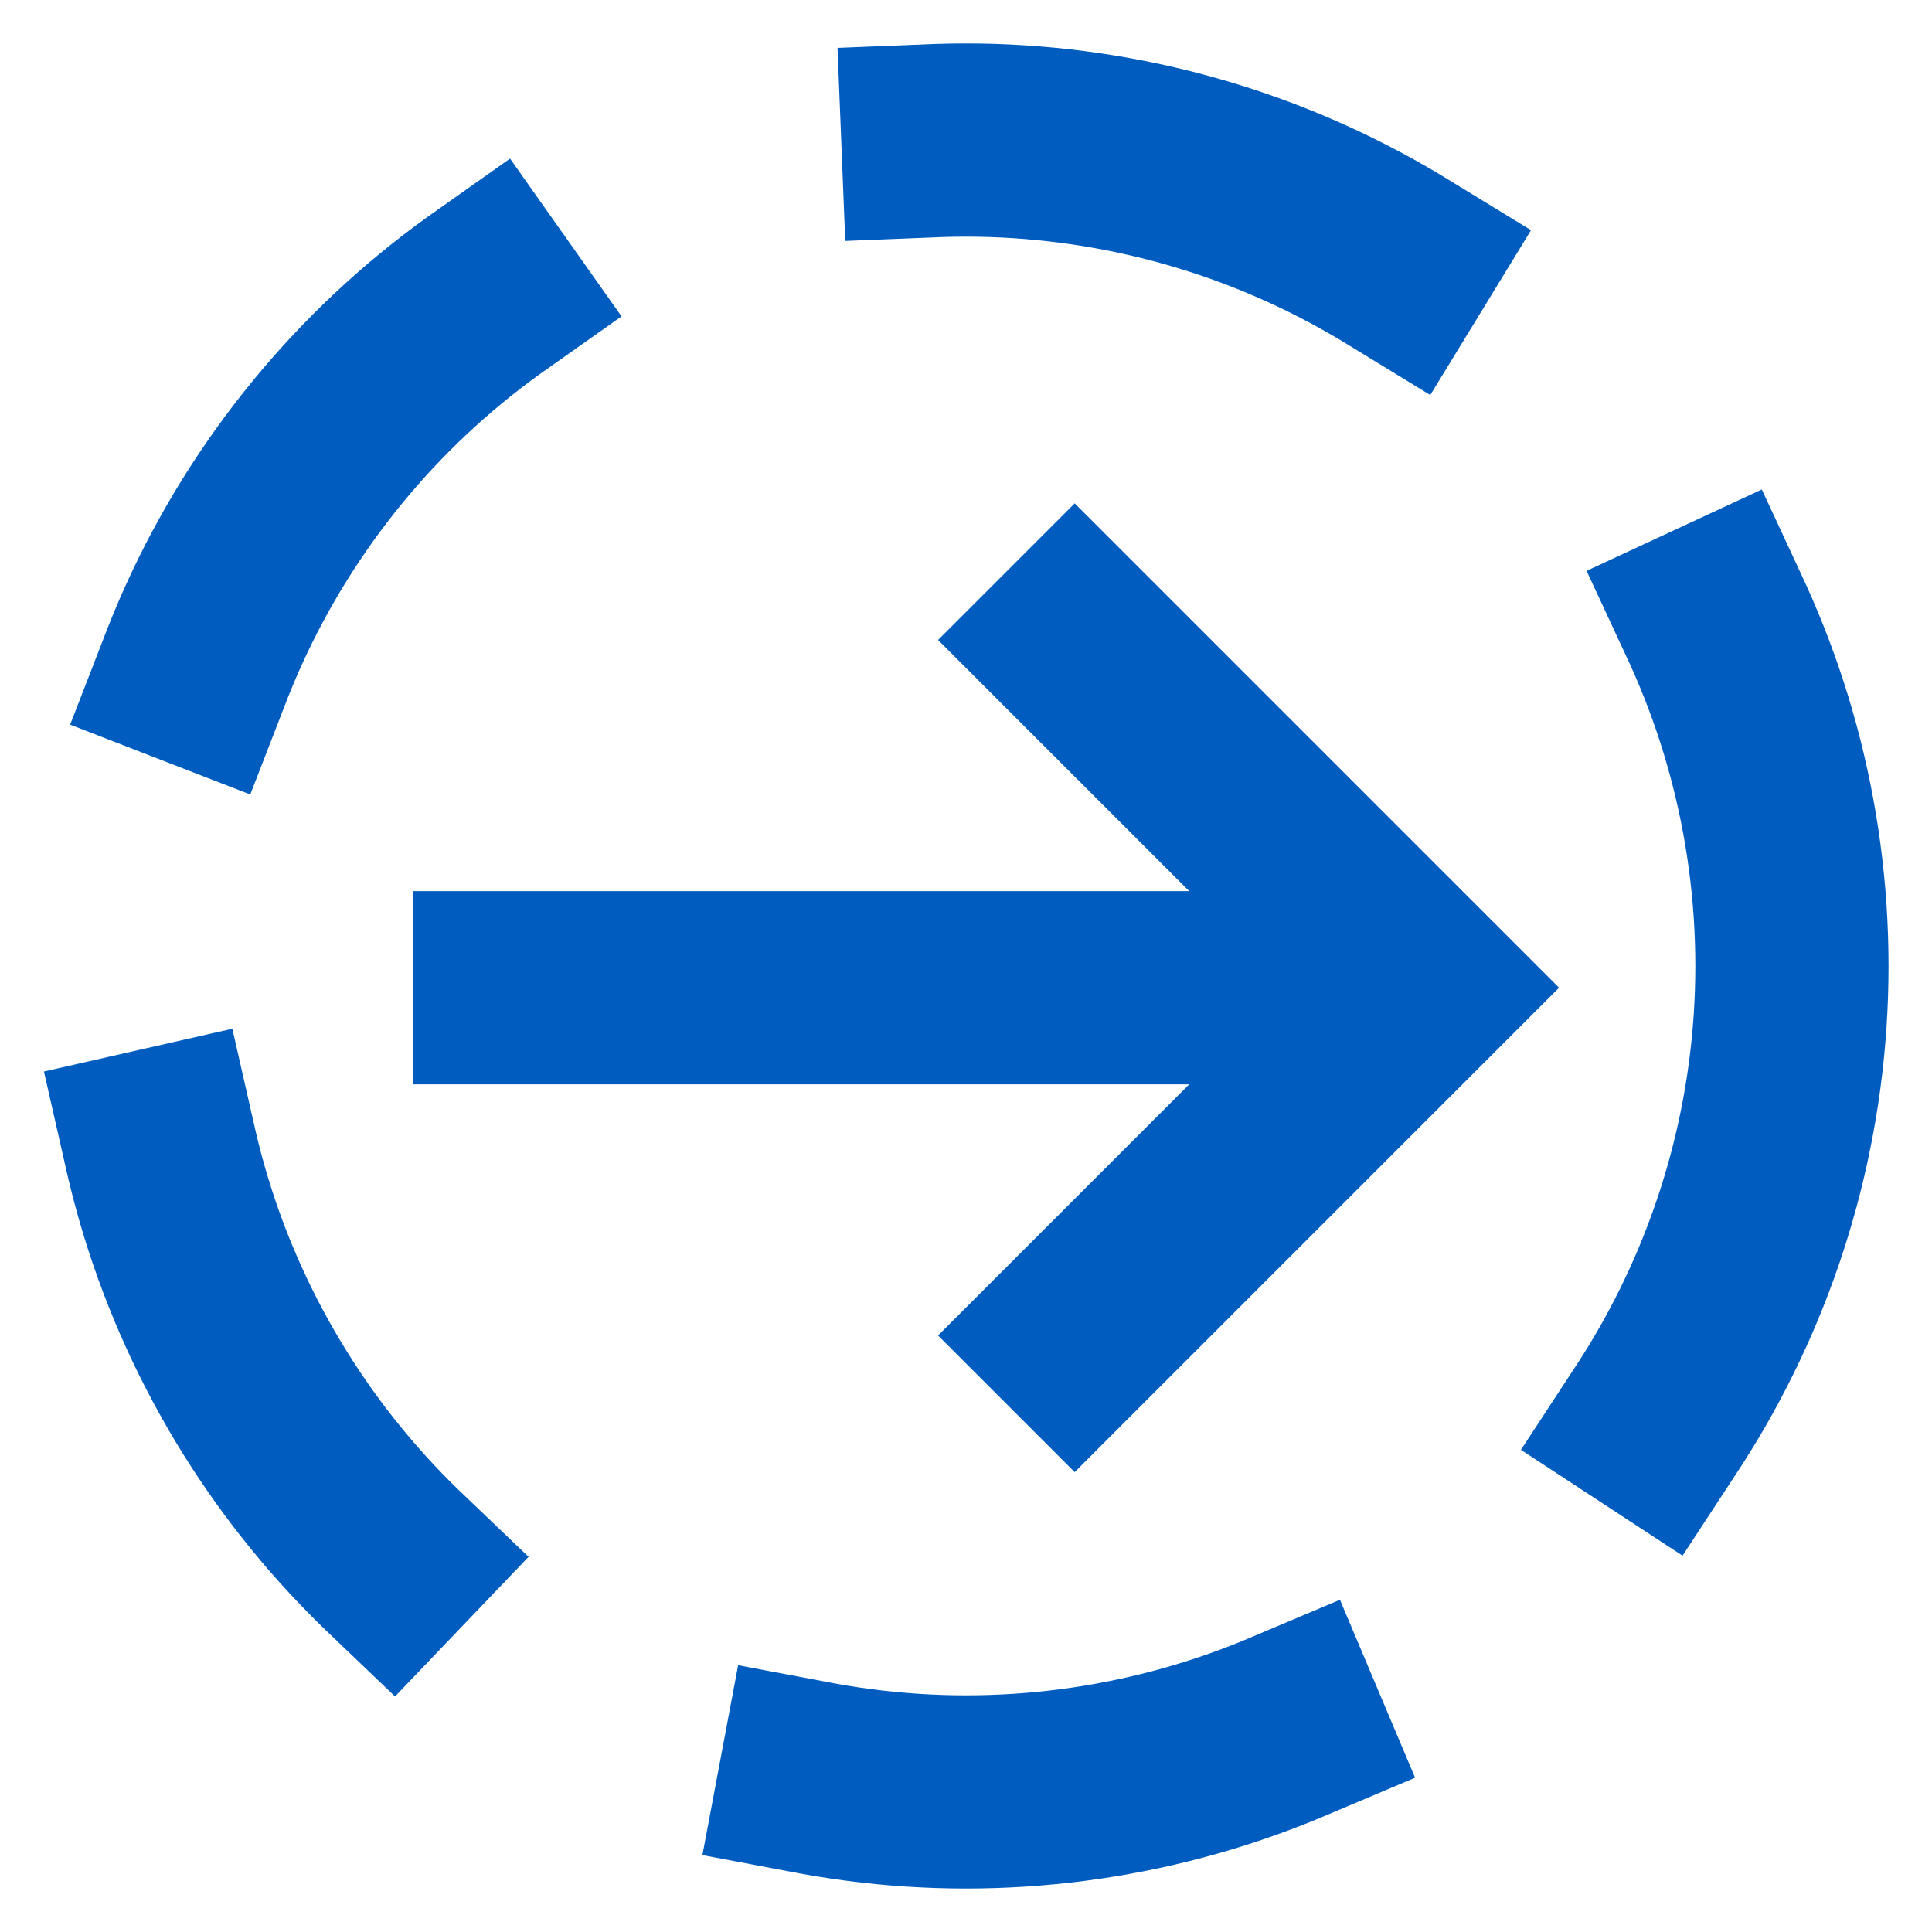
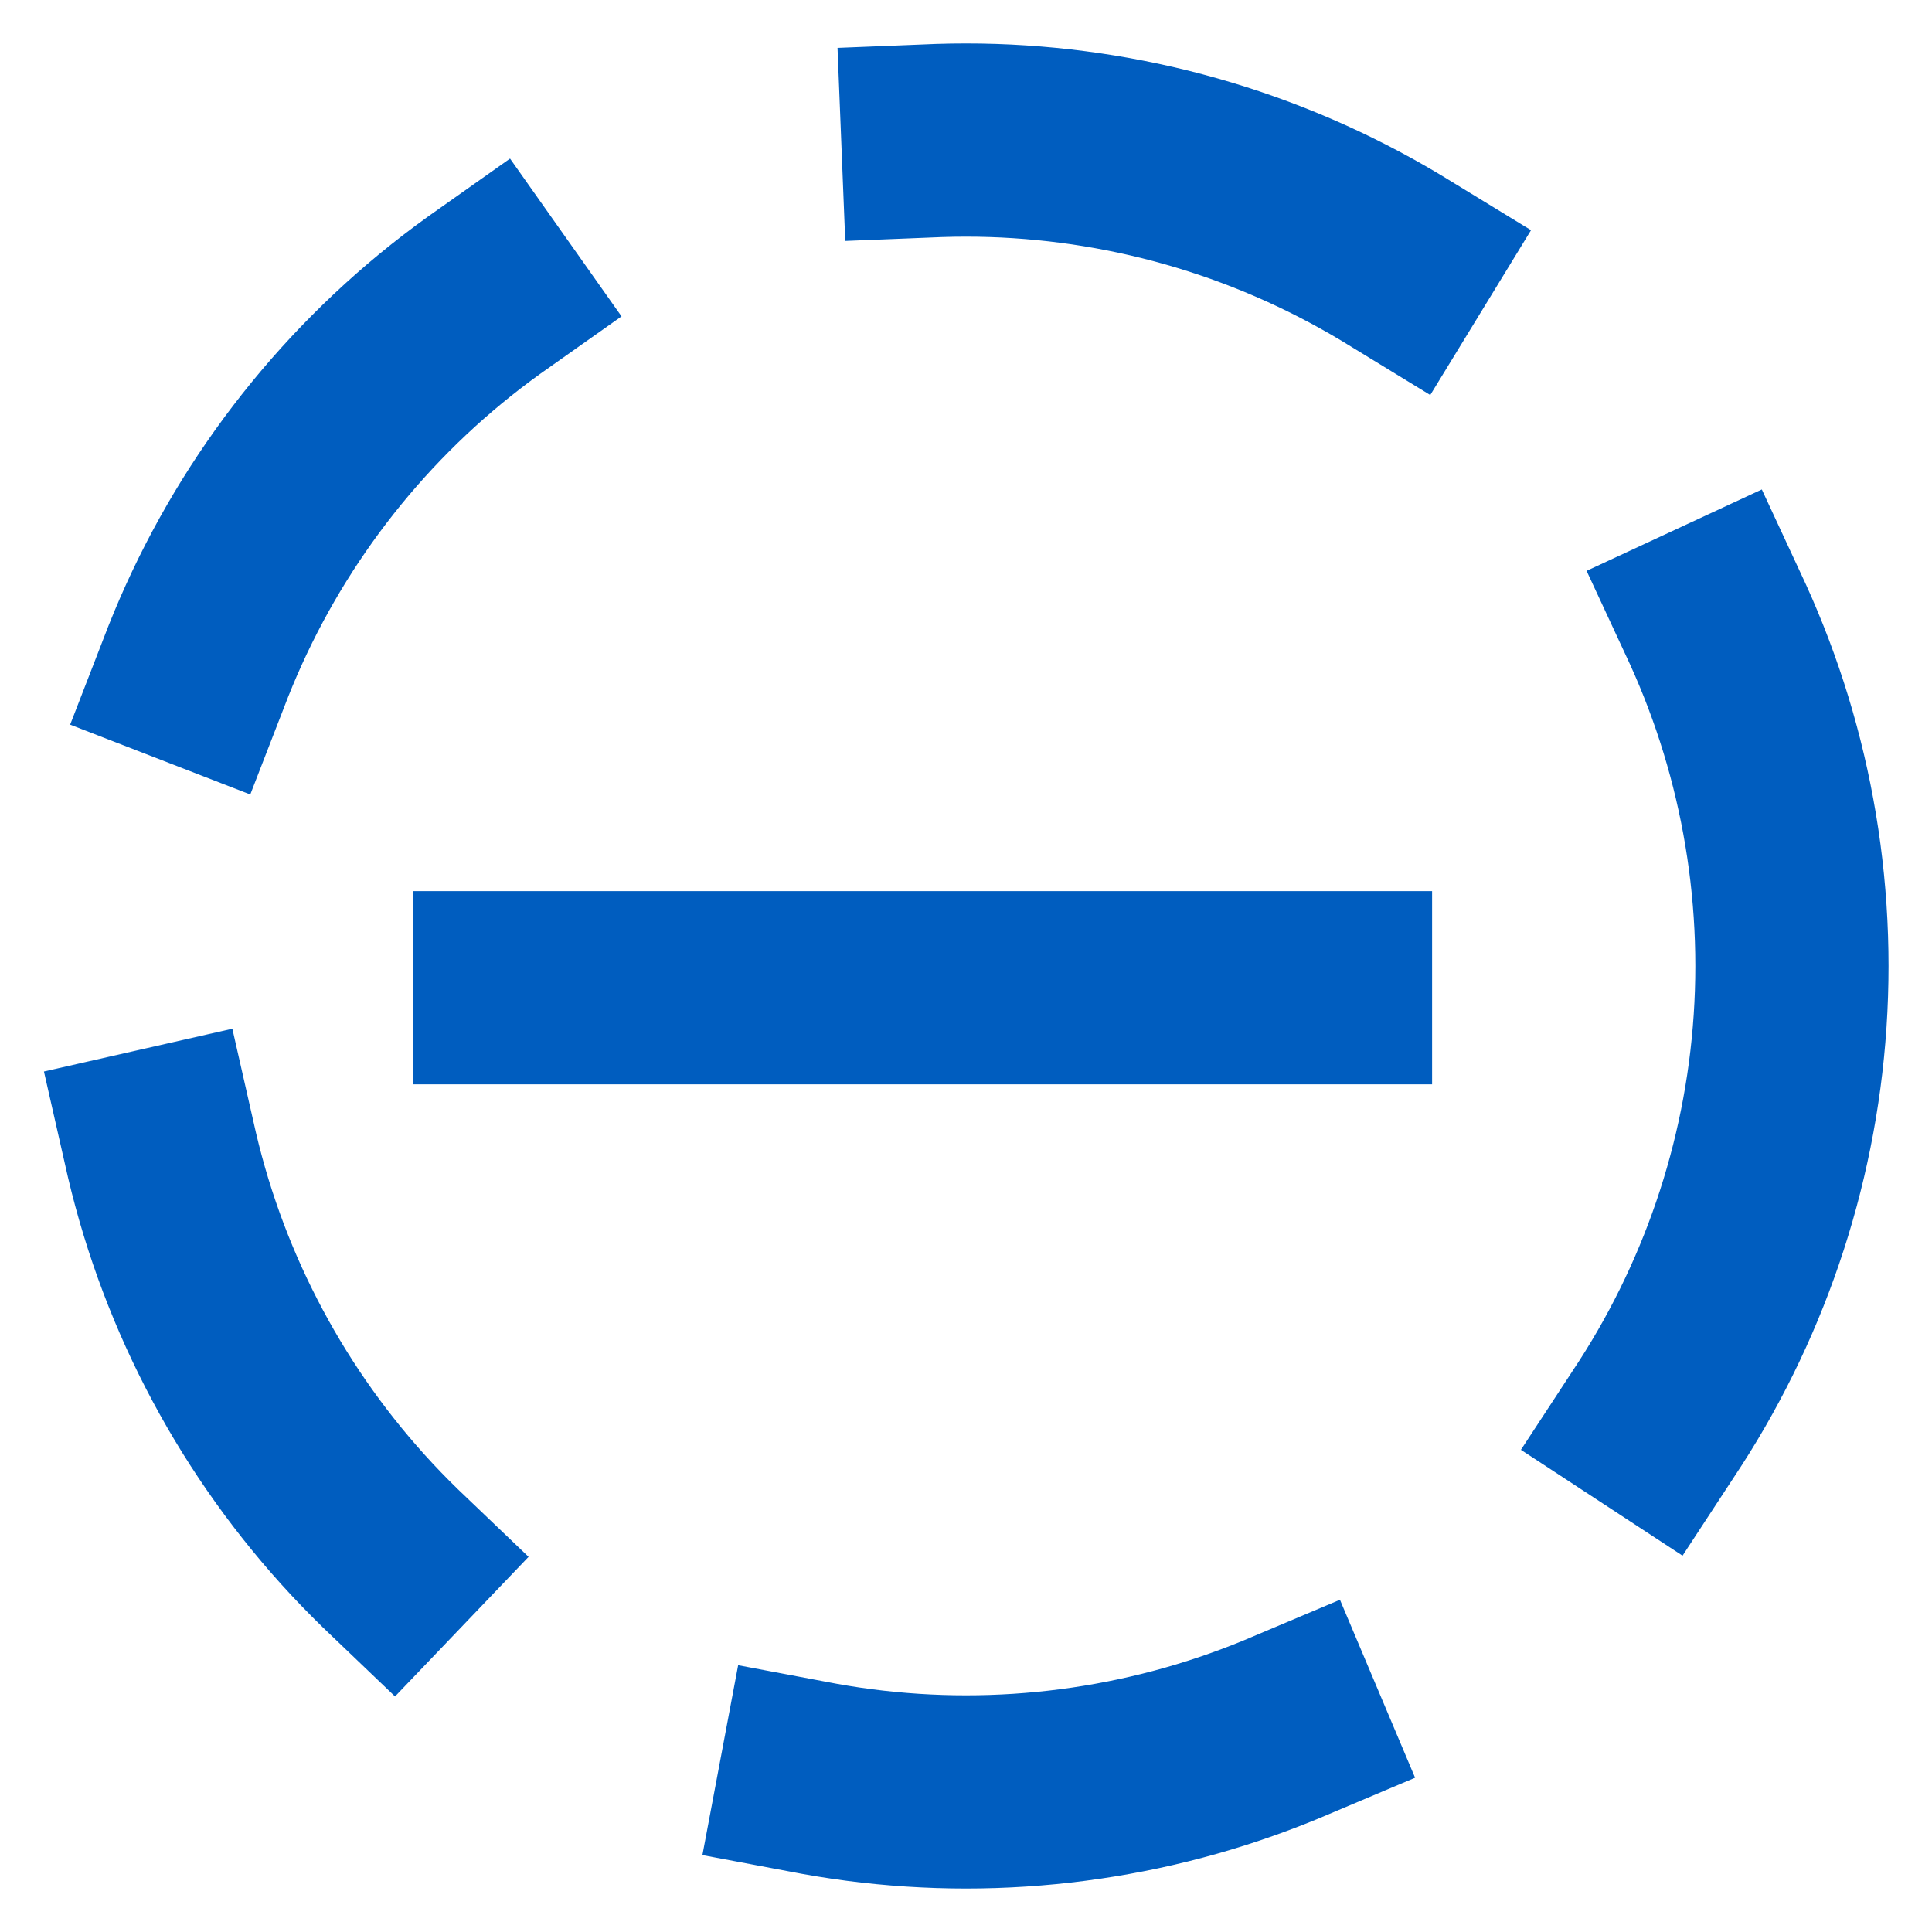
<svg xmlns="http://www.w3.org/2000/svg" width="20" height="20" viewBox="0 0 20 20" fill="none">
  <path d="M5.275 10.225L13.825 10.225" stroke="#005DBF" stroke-width="2" stroke-miterlimit="10" stroke-linecap="square" />
-   <path d="M11.125 13.825L14.725 10.225L11.125 6.625" stroke="#005DBF" stroke-width="2" stroke-miterlimit="10" stroke-linecap="square" />
  <circle cx="10" cy="10" r="8.55" stroke="#005DBF" stroke-width="2" stroke-miterlimit="10" stroke-linecap="square" stroke-dasharray="5 5" />
</svg>